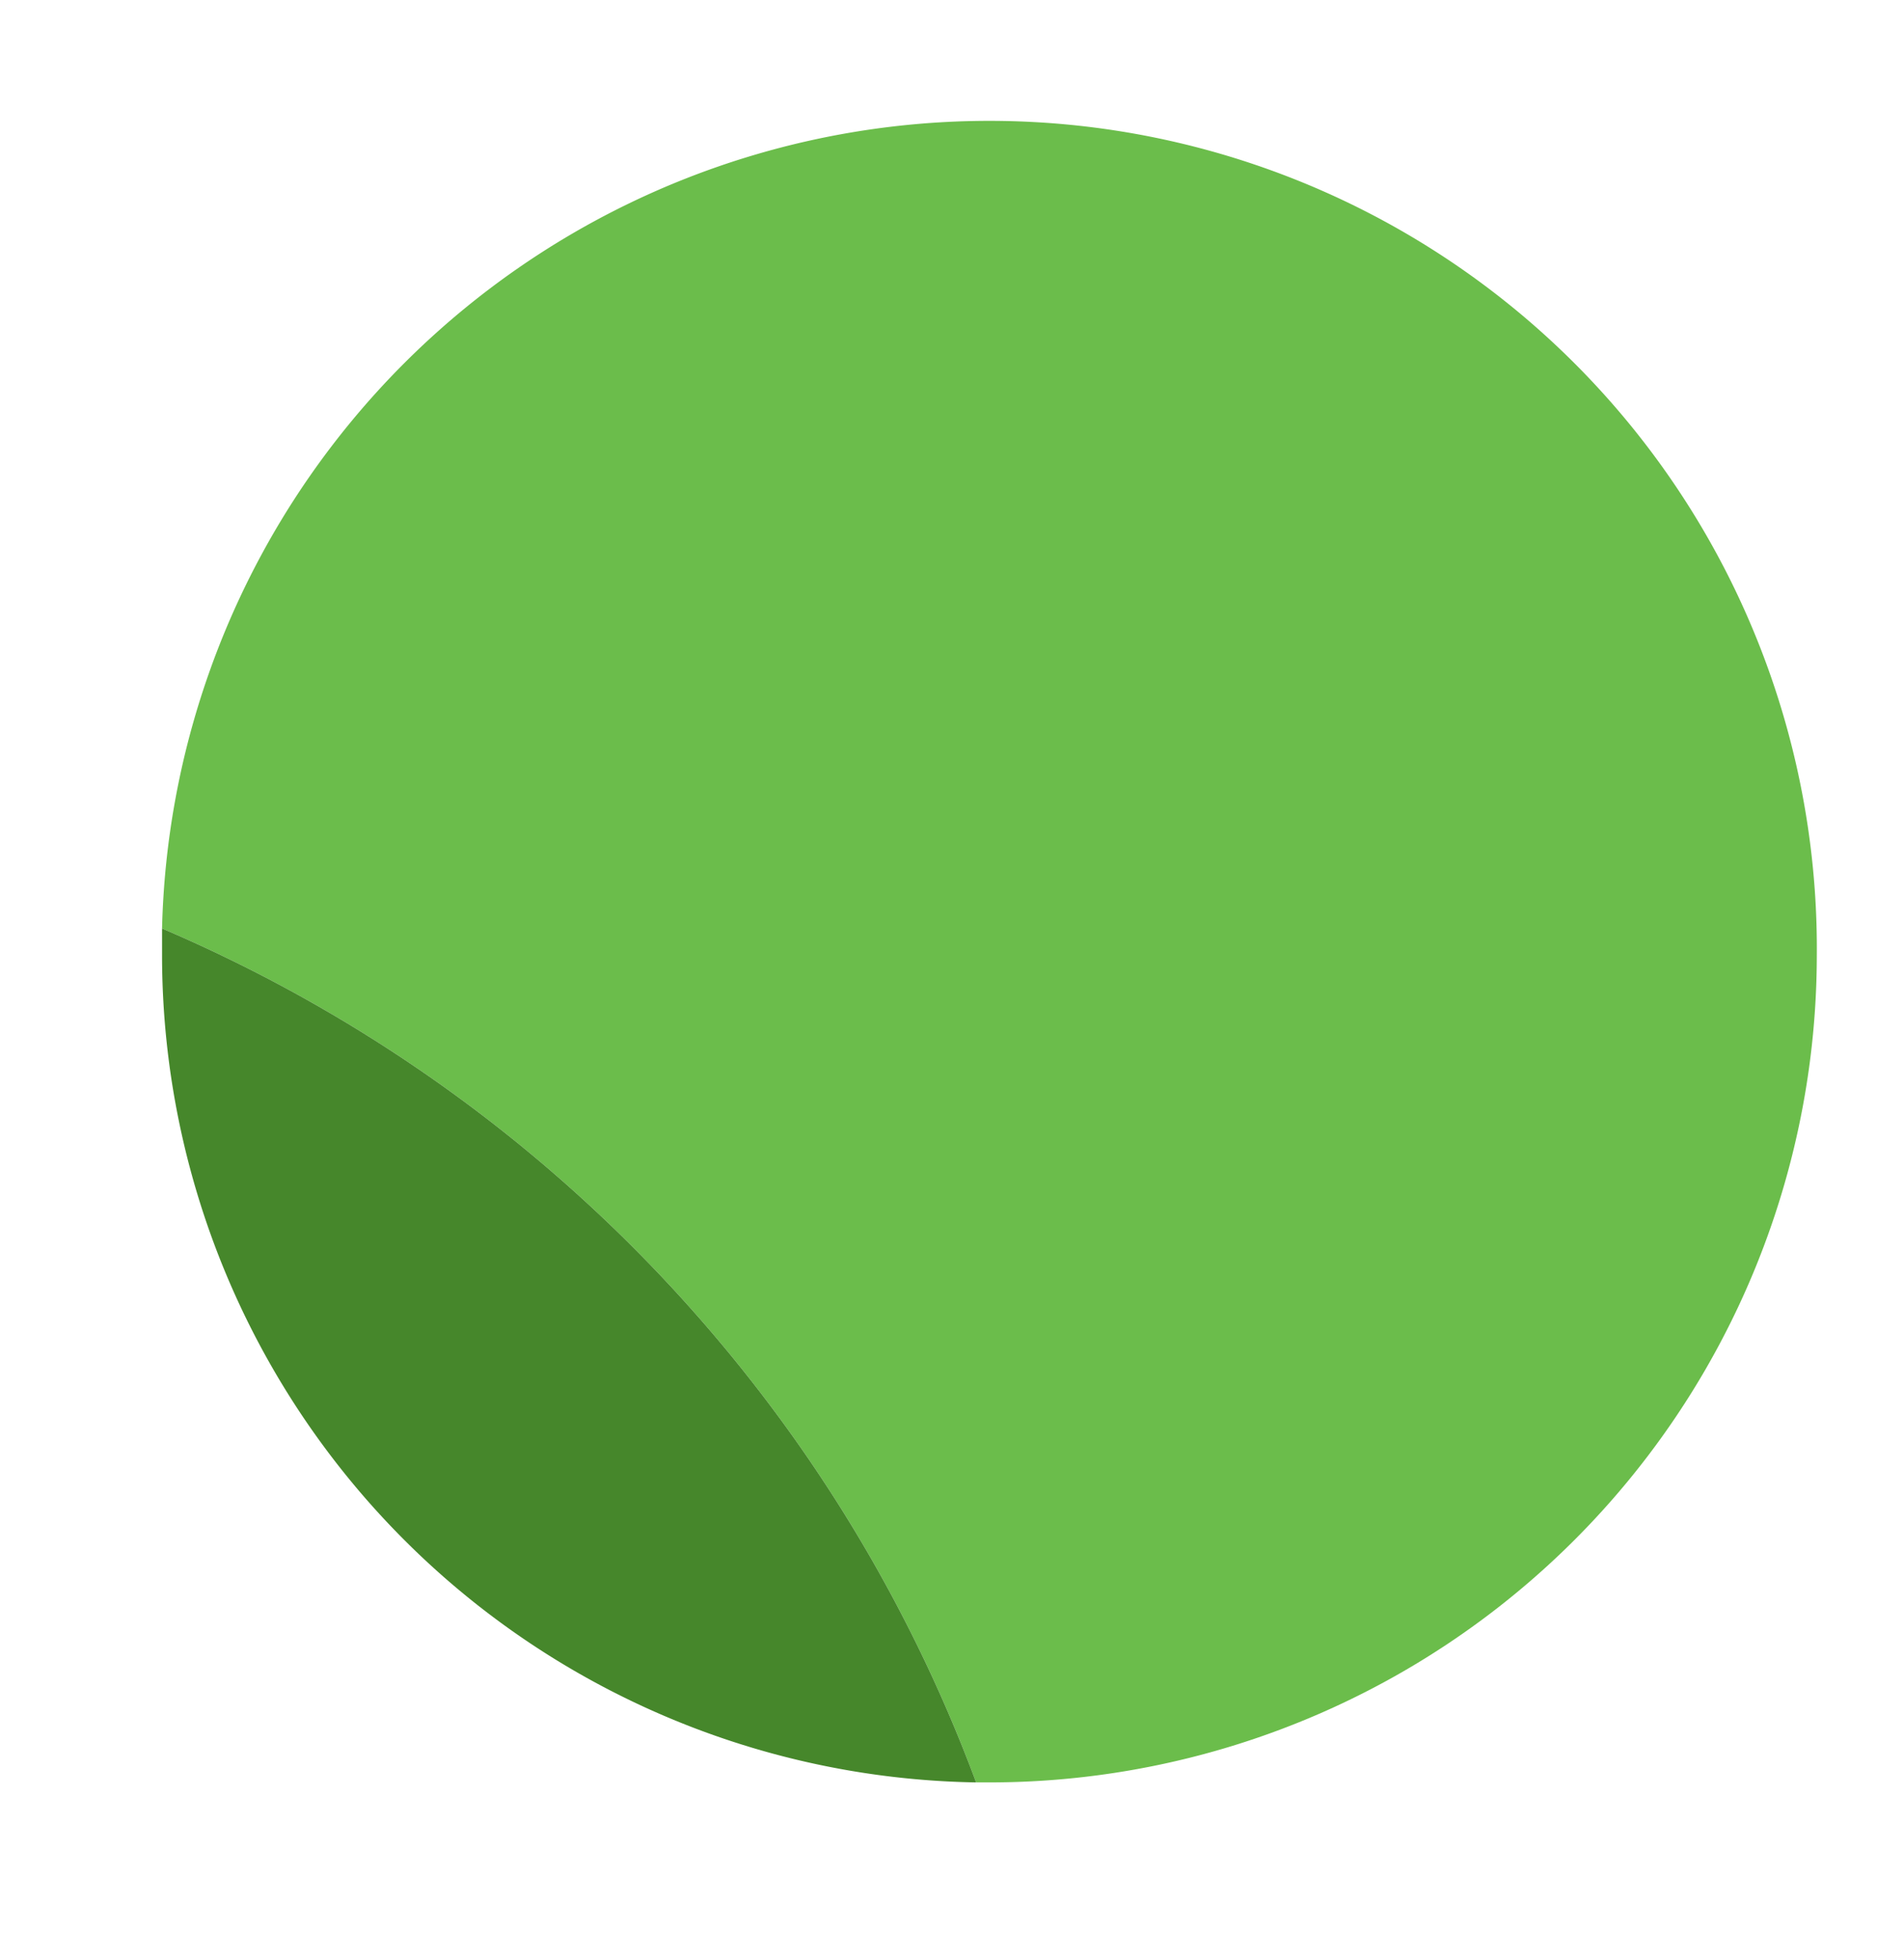
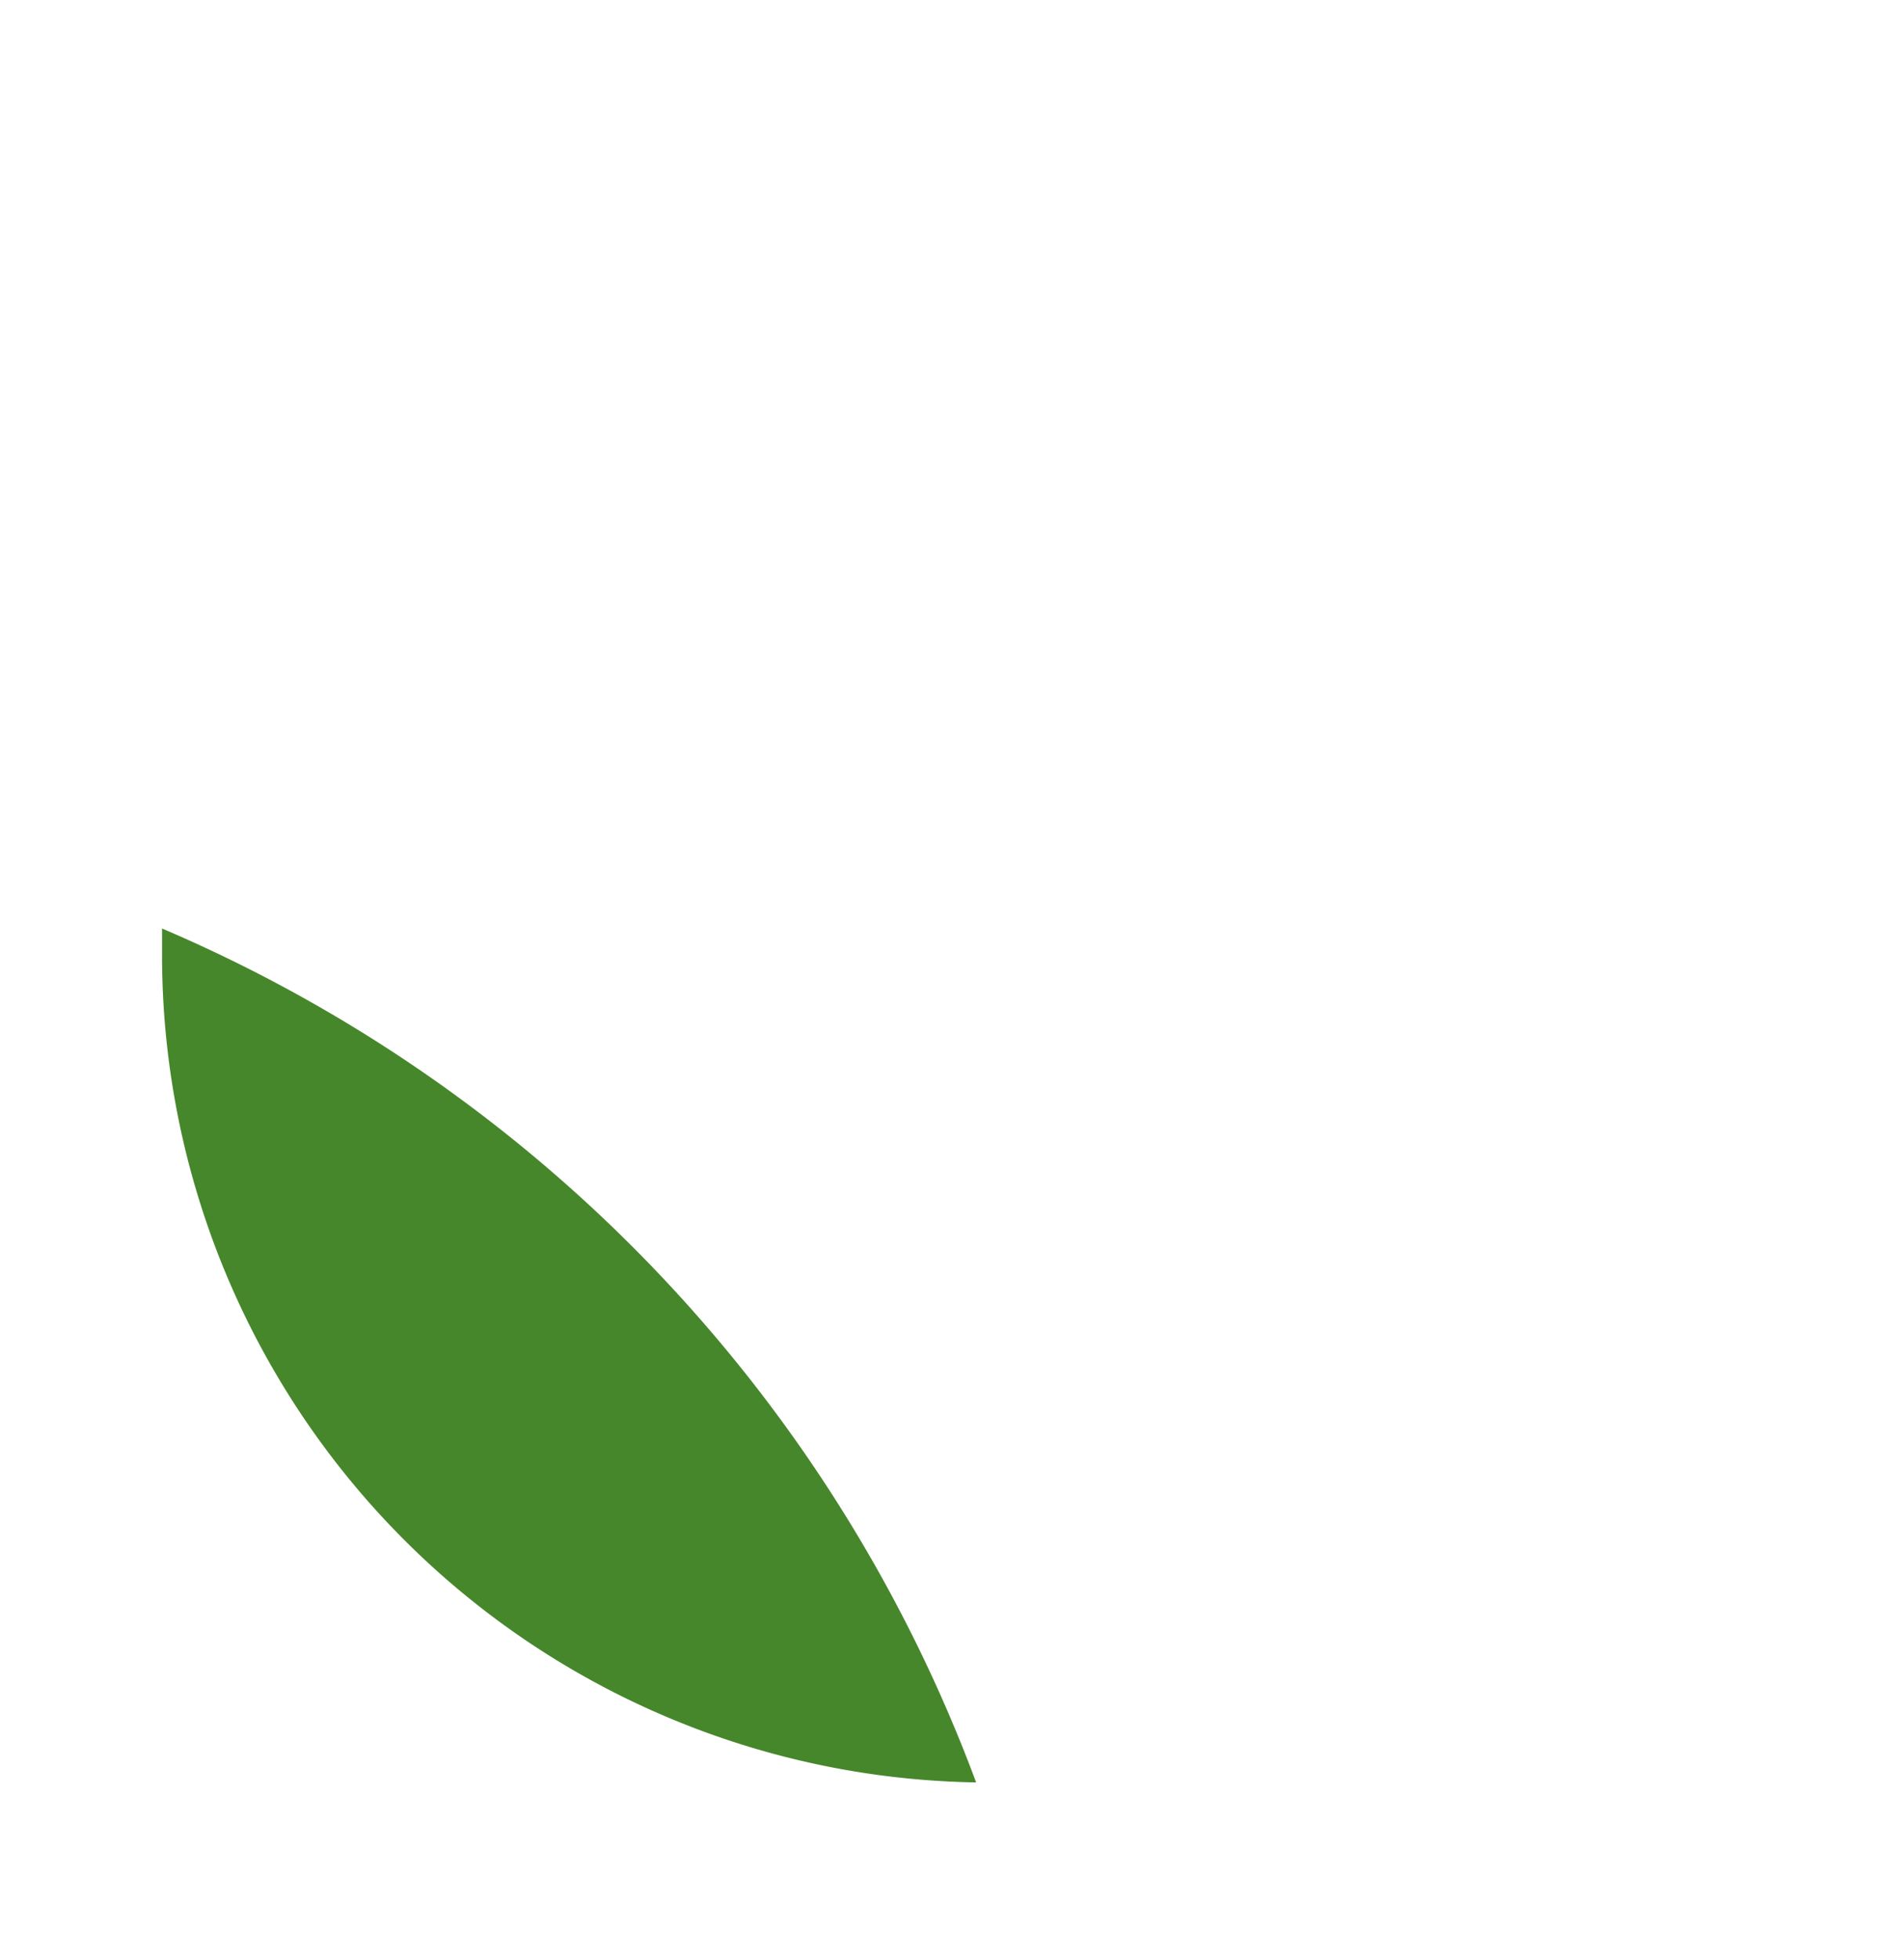
<svg xmlns="http://www.w3.org/2000/svg" id="Layer_1" data-name="Layer 1" width="69.44" height="71.45" viewBox="0 0 69.44 71.45">
  <defs>
    <style>
      .cls-1 {
        fill: #6bbd4b;
      }

      .cls-2 {
        fill: #46872b;
      }
    </style>
  </defs>
-   <path class="cls-1" d="M66.26,34.86a30.18,30.18,0,0,0-60.35-1A54.51,54.51,0,0,1,35.6,65h.48A30.18,30.18,0,0,0,66.26,34.86Z" />
-   <path class="cls-2" d="M5.91,33.86c0,.33,0,.66,0,1A30.18,30.18,0,0,0,35.6,65,54.51,54.51,0,0,0,5.91,33.86Z" />
+   <path class="cls-2" d="M5.91,33.86c0,.33,0,.66,0,1A30.18,30.18,0,0,0,35.6,65,54.51,54.51,0,0,0,5.91,33.86" />
</svg>